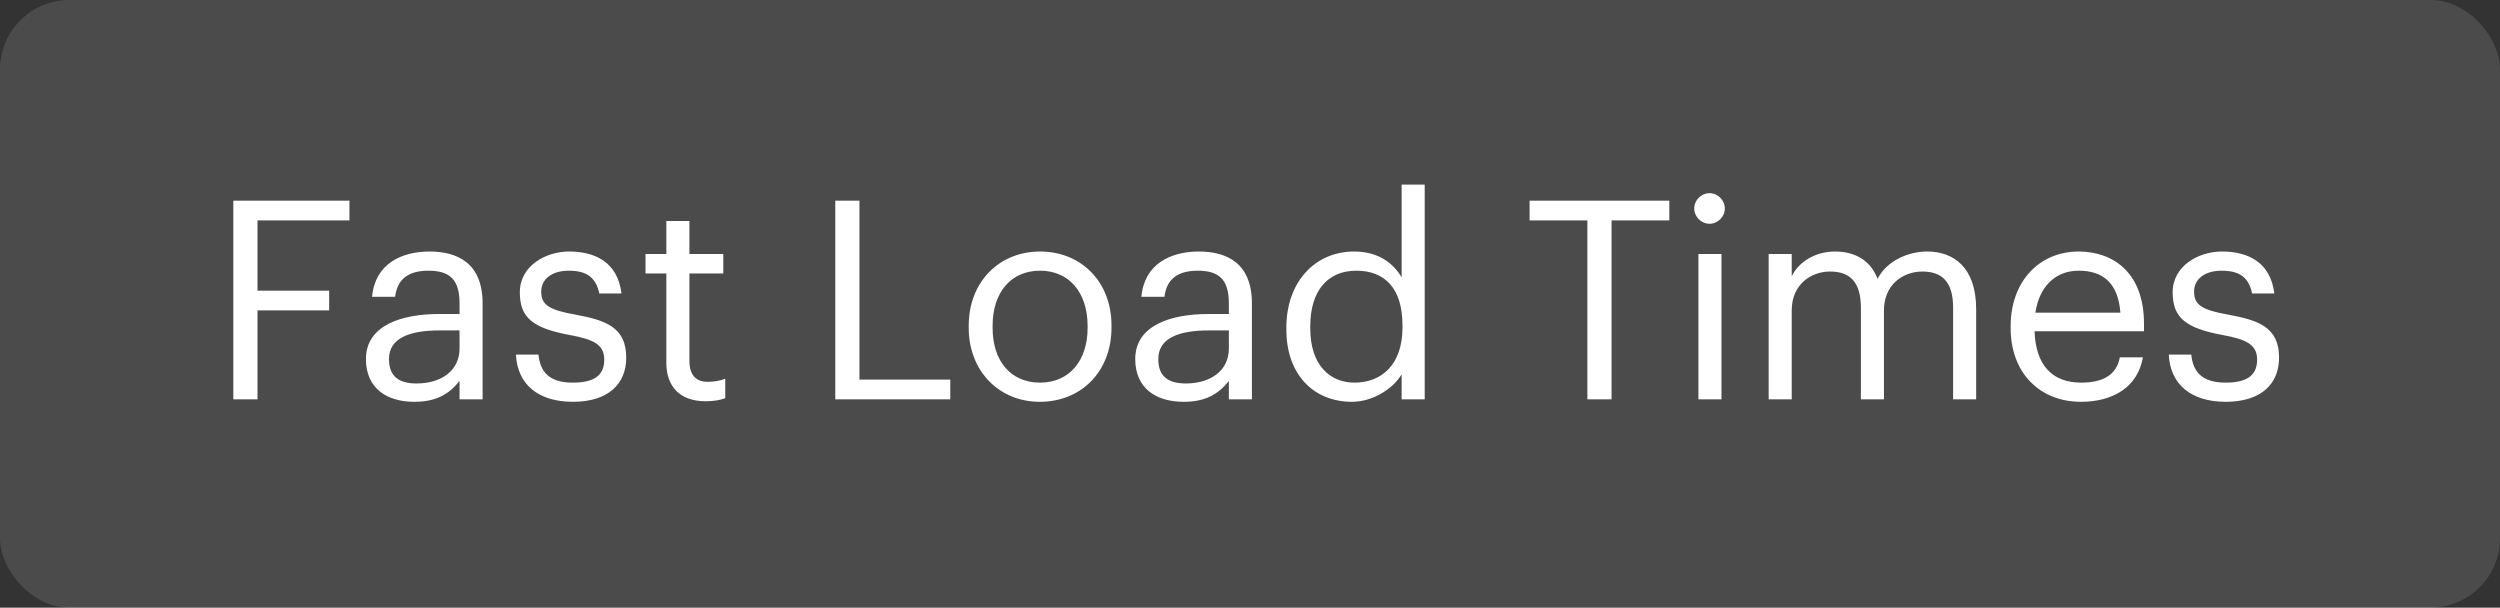
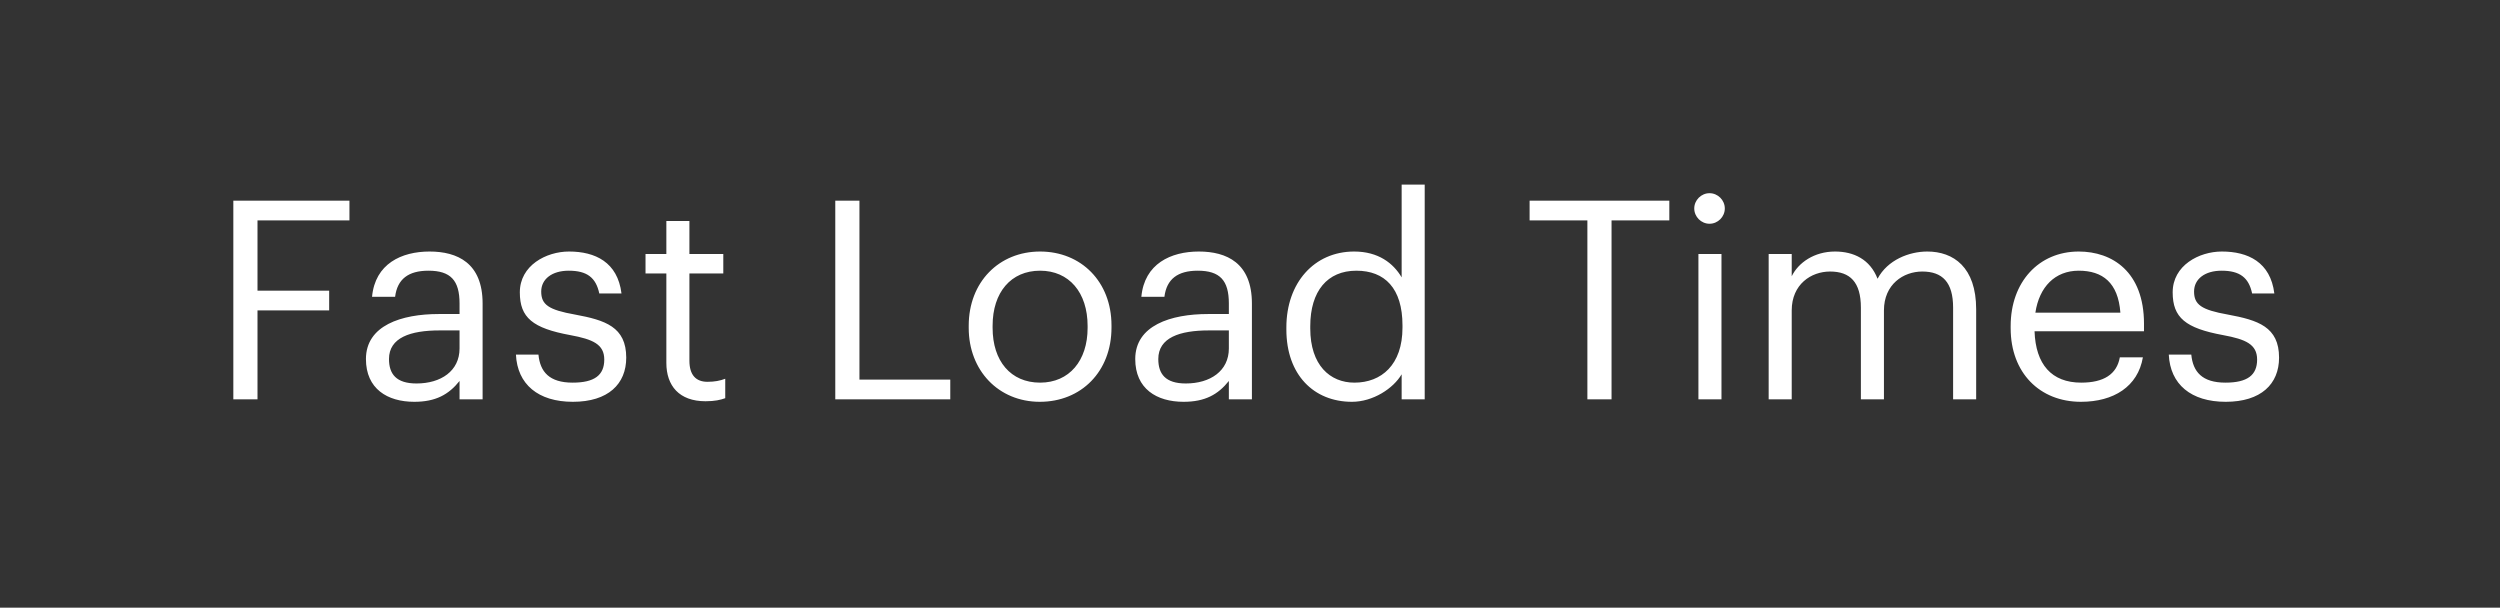
<svg xmlns="http://www.w3.org/2000/svg" width="144" height="35" viewBox="0 0 144 35" fill="none">
  <rect x="0" y="0" width="144" height="35" fill="#333333" stroke="none" />
-   <rect width="144" height="35" rx="4" fill="white" fill-opacity="0.12" />
  <path d="M13.44 23V11.56H20.128V12.696H14.832V16.744H18.96V17.88H14.832V23H13.44ZM23.862 23.144C22.31 23.144 21.078 22.392 21.078 20.68C21.078 18.744 23.126 18.088 25.27 18.088H26.47V17.48C26.47 16.152 25.958 15.592 24.678 15.592C23.526 15.592 22.886 16.072 22.758 17.096H21.43C21.606 15.192 23.126 14.488 24.742 14.488C26.342 14.488 27.798 15.144 27.798 17.48V23H26.47V21.944C25.846 22.728 25.094 23.144 23.862 23.144ZM23.99 22.088C25.398 22.088 26.47 21.368 26.47 20.072V19.032H25.318C23.638 19.032 22.406 19.448 22.406 20.68C22.406 21.544 22.822 22.088 23.99 22.088ZM32.998 23.144C30.998 23.144 29.799 22.136 29.718 20.424H31.015C31.11 21.416 31.639 22.04 32.983 22.04C34.246 22.04 34.806 21.608 34.806 20.712C34.806 19.832 34.151 19.544 32.855 19.304C30.678 18.904 29.942 18.296 29.942 16.84C29.942 15.288 31.462 14.488 32.775 14.488C34.279 14.488 35.575 15.096 35.798 16.904H34.519C34.327 15.992 33.815 15.592 32.758 15.592C31.799 15.592 31.174 16.072 31.174 16.792C31.174 17.544 31.59 17.848 33.127 18.12C34.855 18.44 36.071 18.824 36.071 20.6C36.071 22.12 35.031 23.144 32.998 23.144ZM40.638 23.112C39.118 23.112 38.382 22.216 38.382 20.904V15.752H37.182V14.632H38.382V12.728H39.71V14.632H41.662V15.752H39.71V20.776C39.71 21.592 40.078 21.992 40.75 21.992C41.166 21.992 41.486 21.928 41.774 21.816V22.936C41.502 23.032 41.182 23.112 40.638 23.112ZM48.112 23V11.56H49.504V21.864H54.736V23H48.112ZM59.91 22.04C61.59 22.04 62.646 20.776 62.646 18.888V18.776C62.646 16.84 61.574 15.592 59.91 15.592C58.23 15.592 57.174 16.84 57.174 18.76V18.888C57.174 20.792 58.214 22.04 59.91 22.04ZM59.894 23.144C57.51 23.144 55.798 21.336 55.798 18.888V18.76C55.798 16.248 57.542 14.488 59.91 14.488C62.278 14.488 64.022 16.232 64.022 18.744V18.872C64.022 21.4 62.278 23.144 59.894 23.144ZM68.174 23.144C66.622 23.144 65.39 22.392 65.39 20.68C65.39 18.744 67.438 18.088 69.582 18.088H70.782V17.48C70.782 16.152 70.27 15.592 68.99 15.592C67.838 15.592 67.198 16.072 67.07 17.096H65.742C65.918 15.192 67.438 14.488 69.054 14.488C70.654 14.488 72.11 15.144 72.11 17.48V23H70.782V21.944C70.158 22.728 69.406 23.144 68.174 23.144ZM68.302 22.088C69.71 22.088 70.782 21.368 70.782 20.072V19.032H69.63C67.95 19.032 66.718 19.448 66.718 20.68C66.718 21.544 67.134 22.088 68.302 22.088ZM77.871 23.144C75.679 23.144 74.095 21.592 74.095 18.984V18.856C74.095 16.296 75.695 14.488 77.999 14.488C79.391 14.488 80.255 15.16 80.735 15.976V10.632H82.063V23H80.735V21.56C80.255 22.376 79.087 23.144 77.871 23.144ZM78.015 22.04C79.567 22.04 80.783 21.016 80.783 18.872V18.744C80.783 16.6 79.759 15.592 78.127 15.592C76.463 15.592 75.471 16.76 75.471 18.792V18.92C75.471 21.032 76.607 22.04 78.015 22.04ZM91.433 23V12.696H88.105V11.56H96.153V12.696H92.825V23H91.433ZM97.829 23V14.632H99.157V23H97.829ZM98.469 12.888C97.989 12.888 97.589 12.488 97.589 12.008C97.589 11.528 97.989 11.128 98.469 11.128C98.949 11.128 99.349 11.528 99.349 12.008C99.349 12.488 98.949 12.888 98.469 12.888ZM101.875 23V14.632H103.203V15.912C103.587 15.128 104.499 14.488 105.699 14.488C106.771 14.488 107.715 14.936 108.147 16.056C108.723 14.968 109.971 14.488 111.011 14.488C112.515 14.488 113.827 15.384 113.827 17.816V23H112.499V17.72C112.499 16.248 111.875 15.64 110.723 15.64C109.635 15.64 108.515 16.376 108.515 17.88V23H107.187V17.72C107.187 16.248 106.563 15.64 105.411 15.64C104.323 15.64 103.203 16.376 103.203 17.88V23H101.875ZM119.862 23.144C117.494 23.144 115.814 21.48 115.814 18.904V18.776C115.814 16.248 117.43 14.488 119.734 14.488C121.67 14.488 123.494 15.656 123.494 18.648V19.08H117.19C117.254 20.984 118.166 22.04 119.878 22.04C121.174 22.04 121.926 21.56 122.102 20.584H123.43C123.142 22.264 121.75 23.144 119.862 23.144ZM117.238 18.008H122.134C122.006 16.28 121.11 15.592 119.734 15.592C118.374 15.592 117.462 16.52 117.238 18.008ZM128.202 23.144C126.202 23.144 125.002 22.136 124.922 20.424H126.218C126.314 21.416 126.842 22.04 128.186 22.04C129.45 22.04 130.01 21.608 130.01 20.712C130.01 19.832 129.354 19.544 128.058 19.304C125.882 18.904 125.146 18.296 125.146 16.84C125.146 15.288 126.666 14.488 127.978 14.488C129.482 14.488 130.778 15.096 131.002 16.904H129.722C129.53 15.992 129.018 15.592 127.962 15.592C127.002 15.592 126.378 16.072 126.378 16.792C126.378 17.544 126.794 17.848 128.33 18.12C130.058 18.44 131.274 18.824 131.274 20.6C131.274 22.12 130.234 23.144 128.202 23.144Z" fill="white" />
</svg>